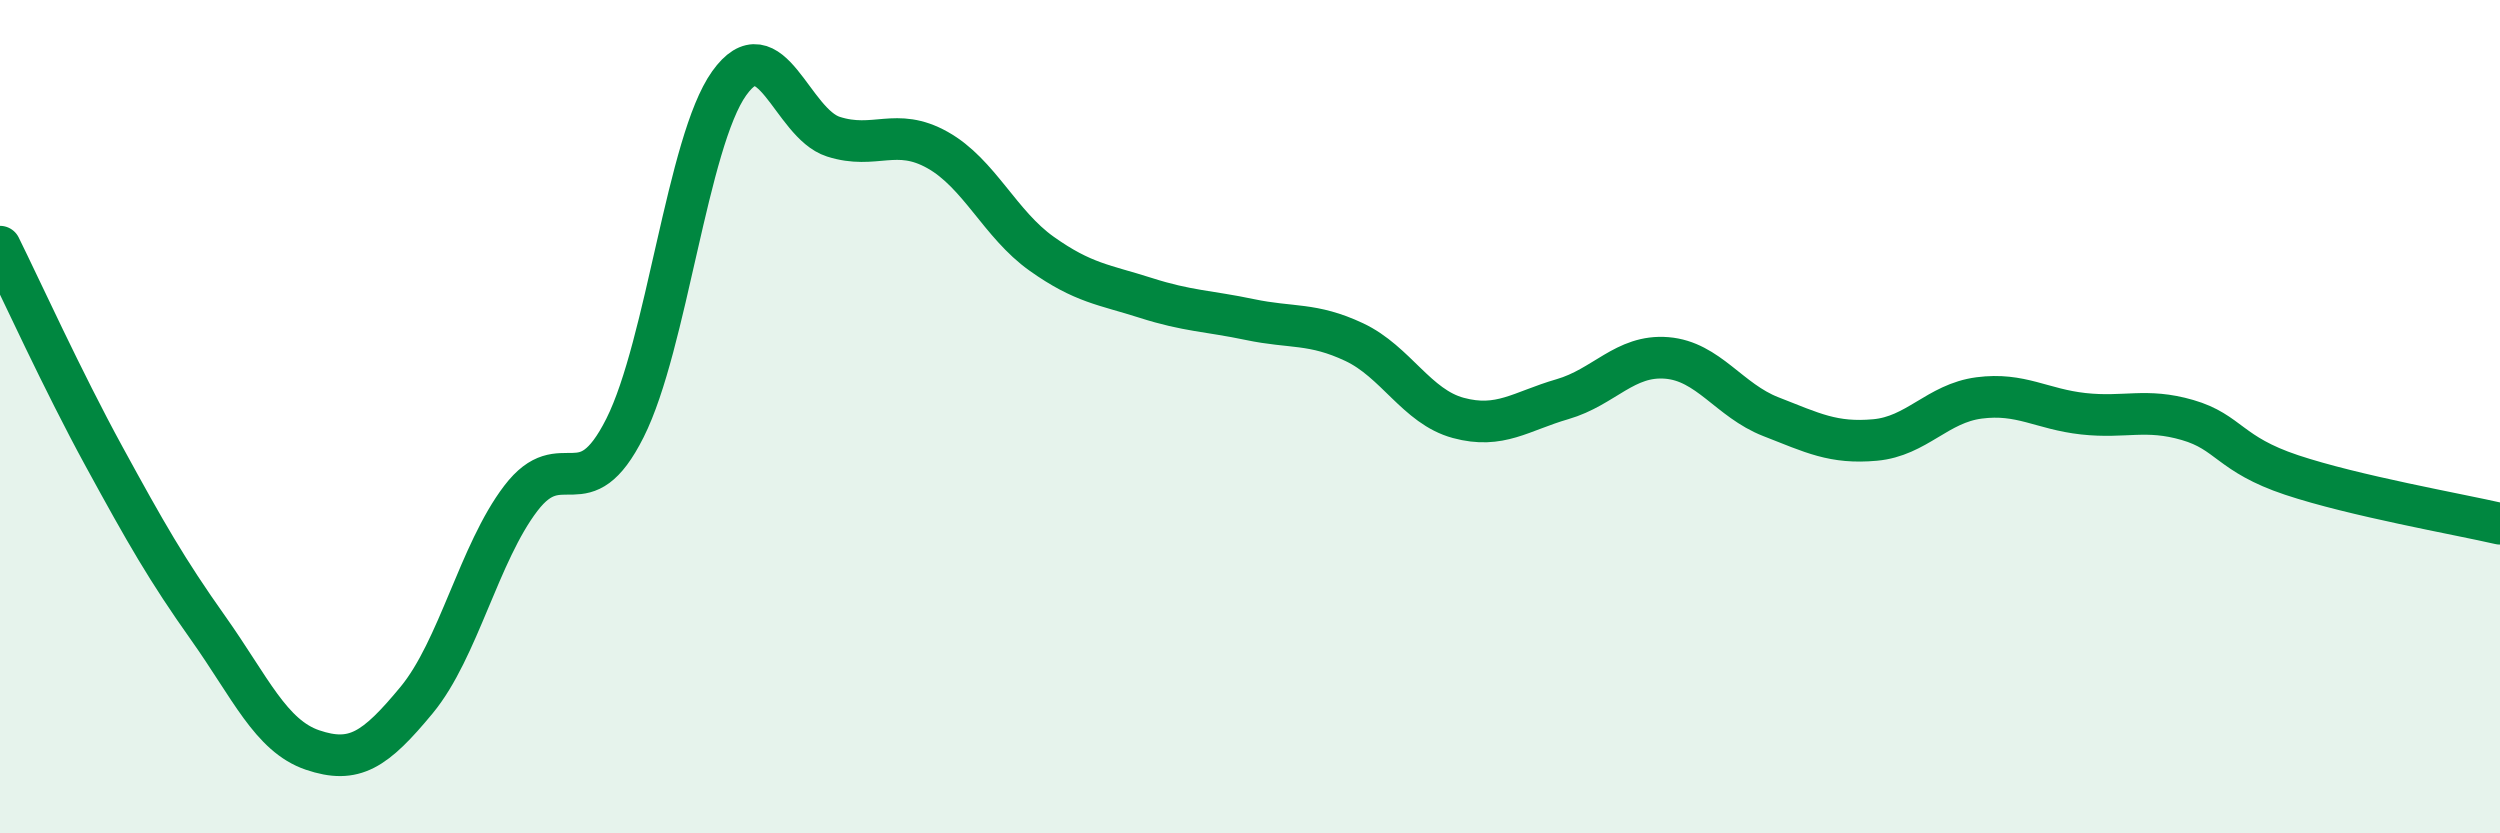
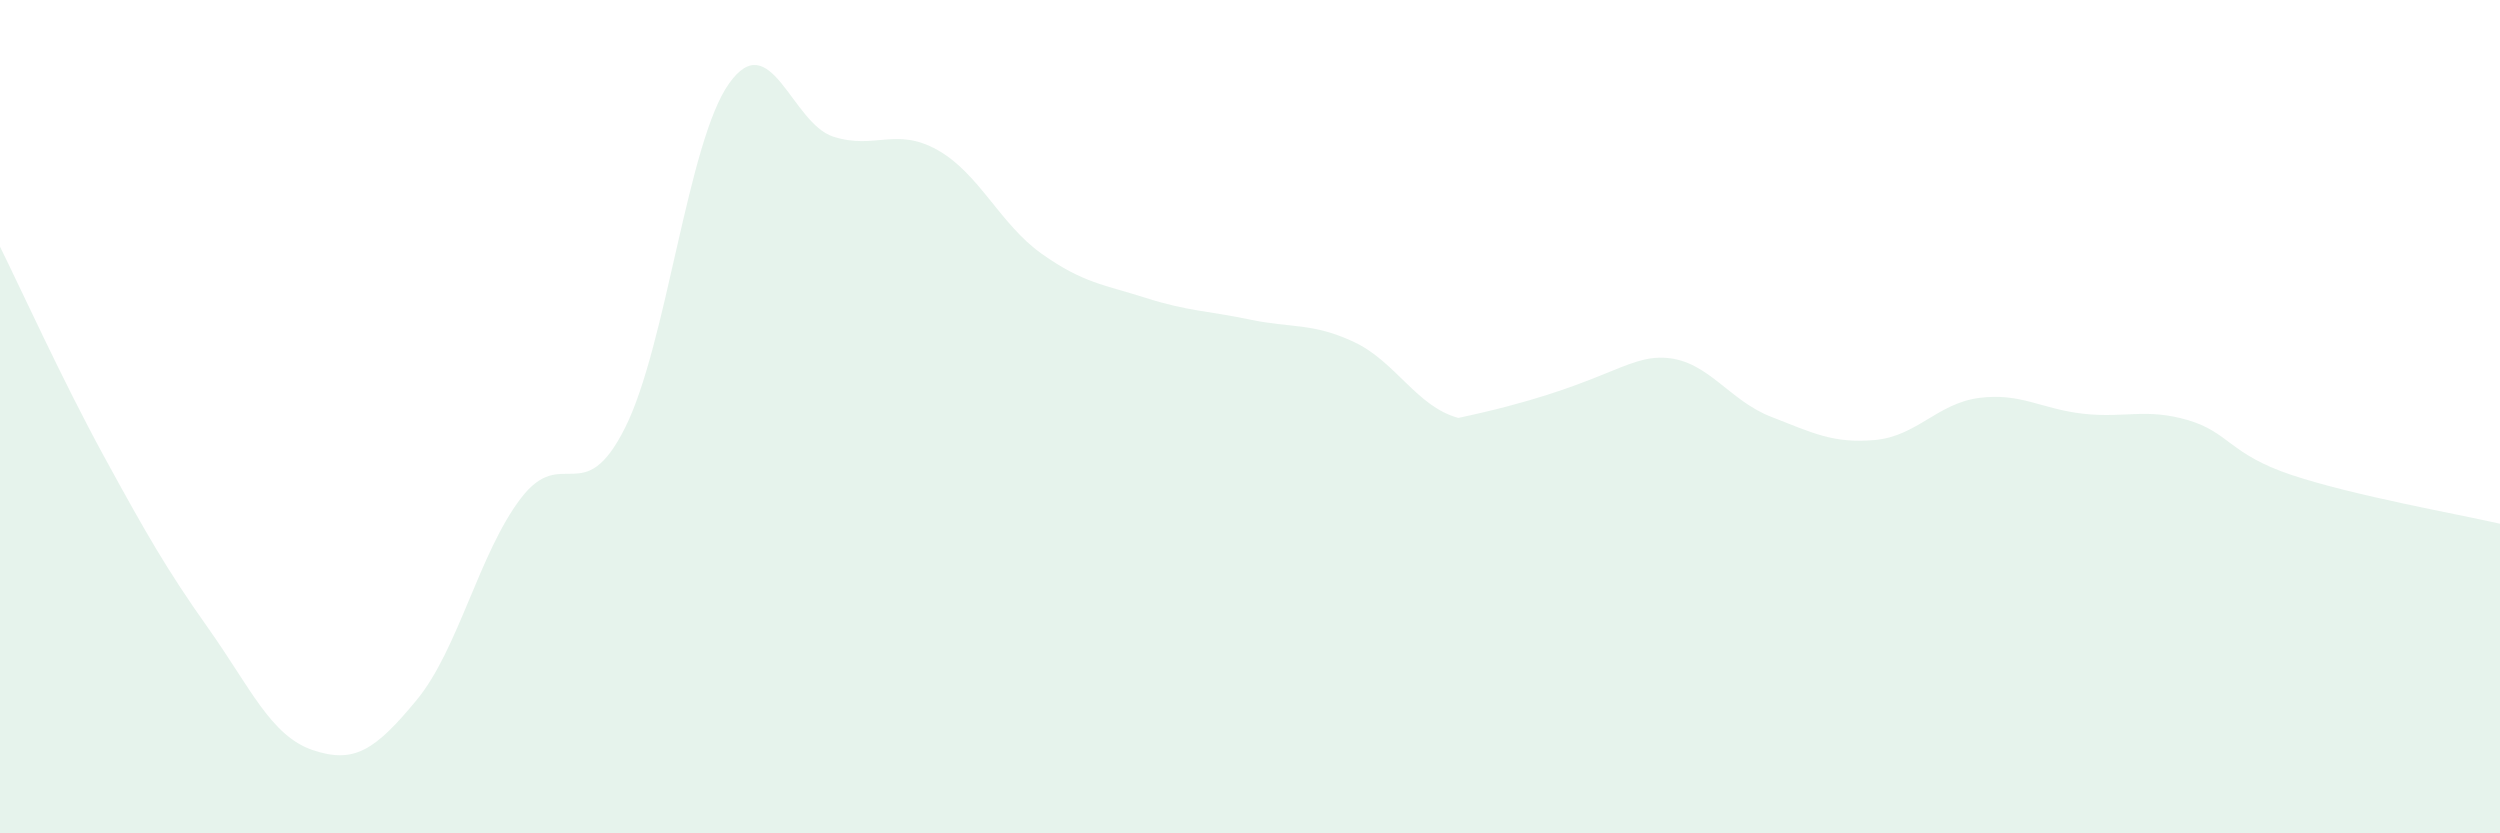
<svg xmlns="http://www.w3.org/2000/svg" width="60" height="20" viewBox="0 0 60 20">
-   <path d="M 0,5.92 C 0.5,6.93 1.5,9.13 2.5,10.96 C 3.5,12.79 4,13.67 5,15.08 C 6,16.49 6.5,17.66 7.5,18 C 8.5,18.34 9,18.01 10,16.8 C 11,15.59 11.5,13.27 12.5,11.96 C 13.5,10.65 14,12.26 15,10.27 C 16,8.28 16.5,3.4 17.5,2 C 18.5,0.6 19,2.96 20,3.28 C 21,3.6 21.5,3.04 22.5,3.6 C 23.5,4.16 24,5.38 25,6.09 C 26,6.8 26.5,6.83 27.5,7.15 C 28.5,7.47 29,7.46 30,7.67 C 31,7.88 31.5,7.74 32.5,8.21 C 33.5,8.68 34,9.76 35,10.03 C 36,10.3 36.5,9.87 37.5,9.58 C 38.5,9.29 39,8.51 40,8.59 C 41,8.67 41.5,9.61 42.5,10 C 43.5,10.39 44,10.65 45,10.56 C 46,10.47 46.5,9.68 47.5,9.55 C 48.5,9.42 49,9.82 50,9.93 C 51,10.04 51.5,9.79 52.5,10.08 C 53.5,10.37 53.5,10.9 55,11.4 C 56.5,11.9 59,12.34 60,12.57L60 20L0 20Z" fill="#008740" opacity="0.1" stroke-linecap="round" stroke-linejoin="round" />
-   <path d="M 0,5.92 C 0.5,6.93 1.5,9.13 2.5,10.96 C 3.5,12.79 4,13.67 5,15.08 C 6,16.49 6.5,17.66 7.5,18 C 8.5,18.34 9,18.01 10,16.8 C 11,15.59 11.5,13.27 12.5,11.96 C 13.5,10.65 14,12.26 15,10.27 C 16,8.28 16.5,3.4 17.5,2 C 18.5,0.6 19,2.96 20,3.28 C 21,3.6 21.5,3.04 22.5,3.6 C 23.5,4.16 24,5.38 25,6.09 C 26,6.8 26.5,6.83 27.5,7.15 C 28.5,7.47 29,7.46 30,7.67 C 31,7.88 31.5,7.74 32.5,8.21 C 33.5,8.68 34,9.76 35,10.03 C 36,10.3 36.5,9.87 37.5,9.58 C 38.5,9.29 39,8.51 40,8.59 C 41,8.67 41.5,9.61 42.5,10 C 43.5,10.39 44,10.65 45,10.56 C 46,10.47 46.5,9.68 47.5,9.55 C 48.5,9.42 49,9.82 50,9.93 C 51,10.04 51.5,9.79 52.5,10.08 C 53.5,10.37 53.5,10.9 55,11.4 C 56.5,11.9 59,12.34 60,12.57" stroke="#008740" stroke-width="1" fill="none" stroke-linecap="round" stroke-linejoin="round" />
+   <path d="M 0,5.92 C 0.5,6.93 1.5,9.13 2.5,10.96 C 3.5,12.79 4,13.67 5,15.08 C 6,16.49 6.5,17.66 7.5,18 C 8.5,18.34 9,18.01 10,16.8 C 11,15.59 11.5,13.27 12.5,11.96 C 13.5,10.65 14,12.26 15,10.27 C 16,8.28 16.5,3.4 17.5,2 C 18.5,0.6 19,2.96 20,3.28 C 21,3.6 21.5,3.04 22.5,3.6 C 23.5,4.16 24,5.38 25,6.09 C 26,6.8 26.5,6.83 27.5,7.15 C 28.5,7.47 29,7.46 30,7.67 C 31,7.88 31.5,7.74 32.5,8.21 C 33.5,8.68 34,9.76 35,10.03 C 38.5,9.29 39,8.51 40,8.59 C 41,8.67 41.5,9.61 42.5,10 C 43.5,10.39 44,10.65 45,10.56 C 46,10.47 46.5,9.68 47.5,9.55 C 48.5,9.42 49,9.82 50,9.93 C 51,10.04 51.5,9.79 52.5,10.08 C 53.5,10.37 53.5,10.9 55,11.4 C 56.5,11.9 59,12.34 60,12.57L60 20L0 20Z" fill="#008740" opacity="0.1" stroke-linecap="round" stroke-linejoin="round" />
</svg>